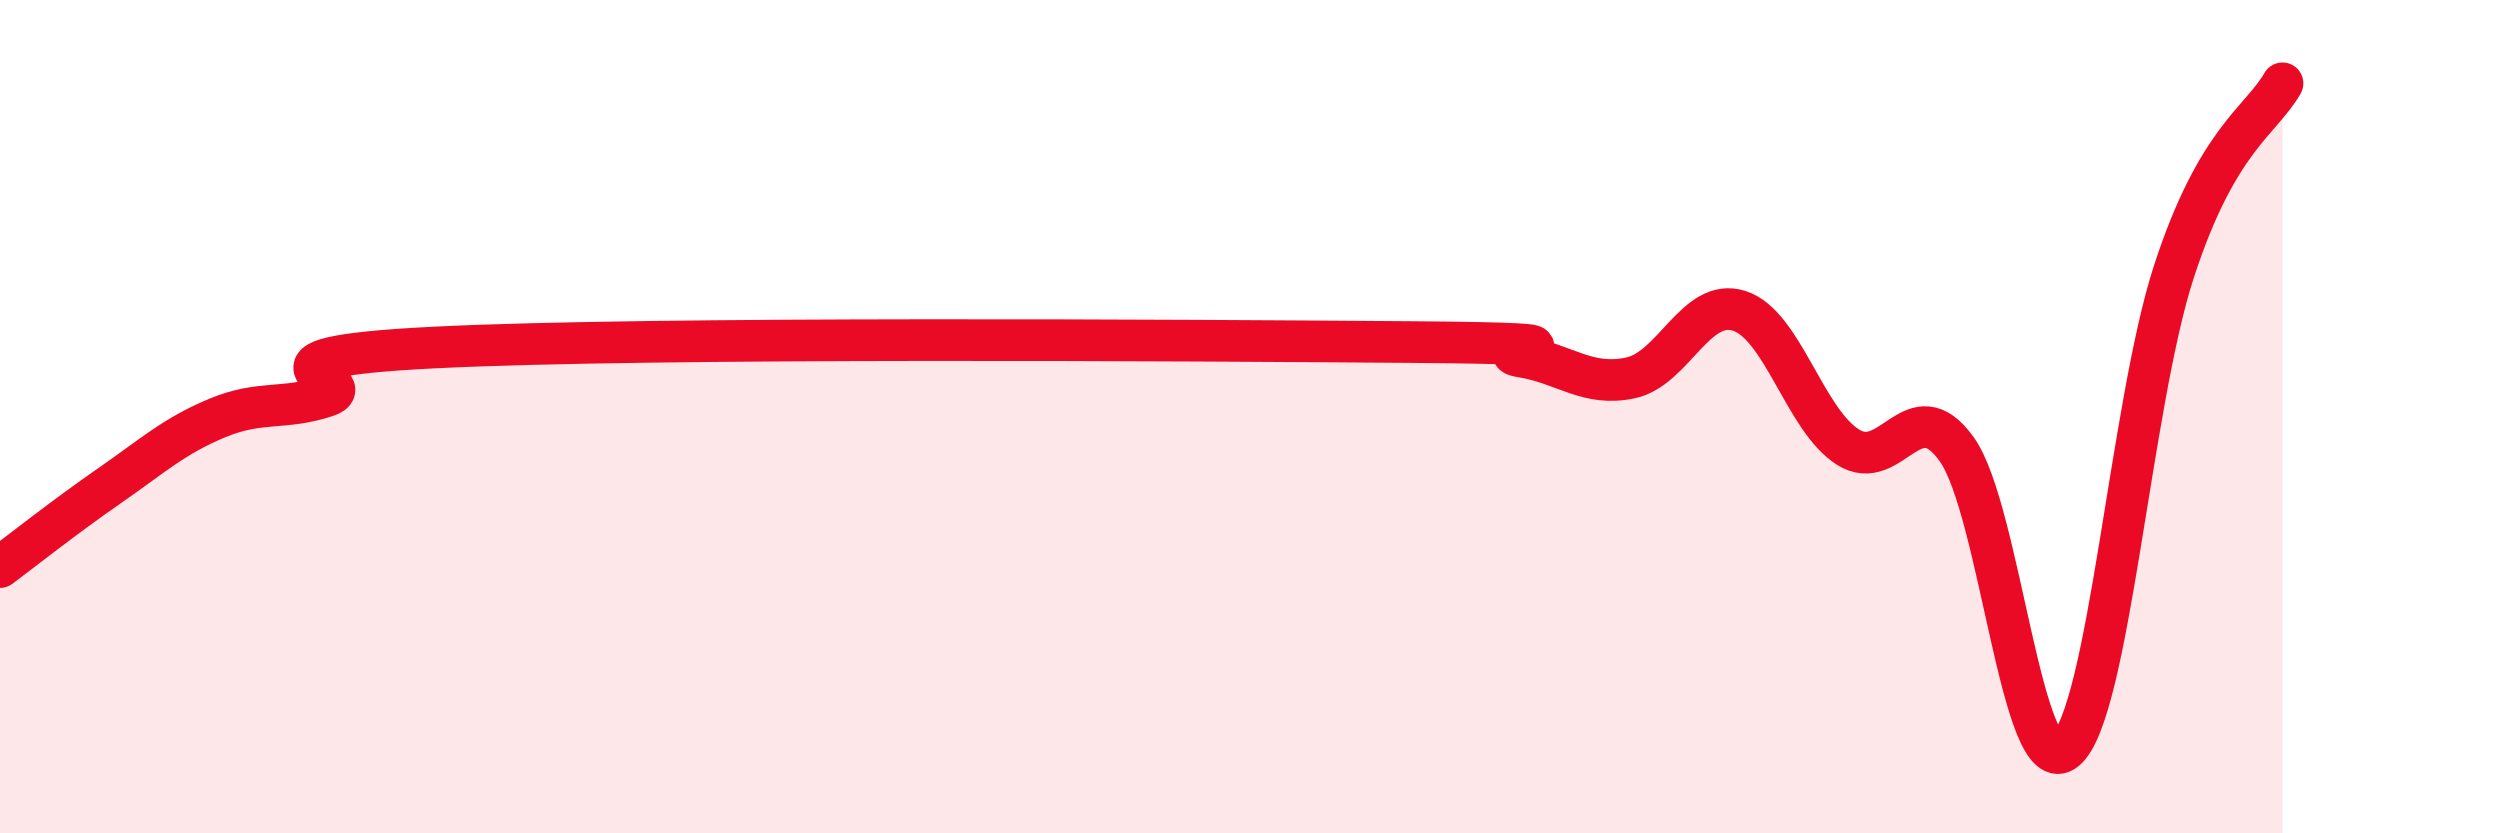
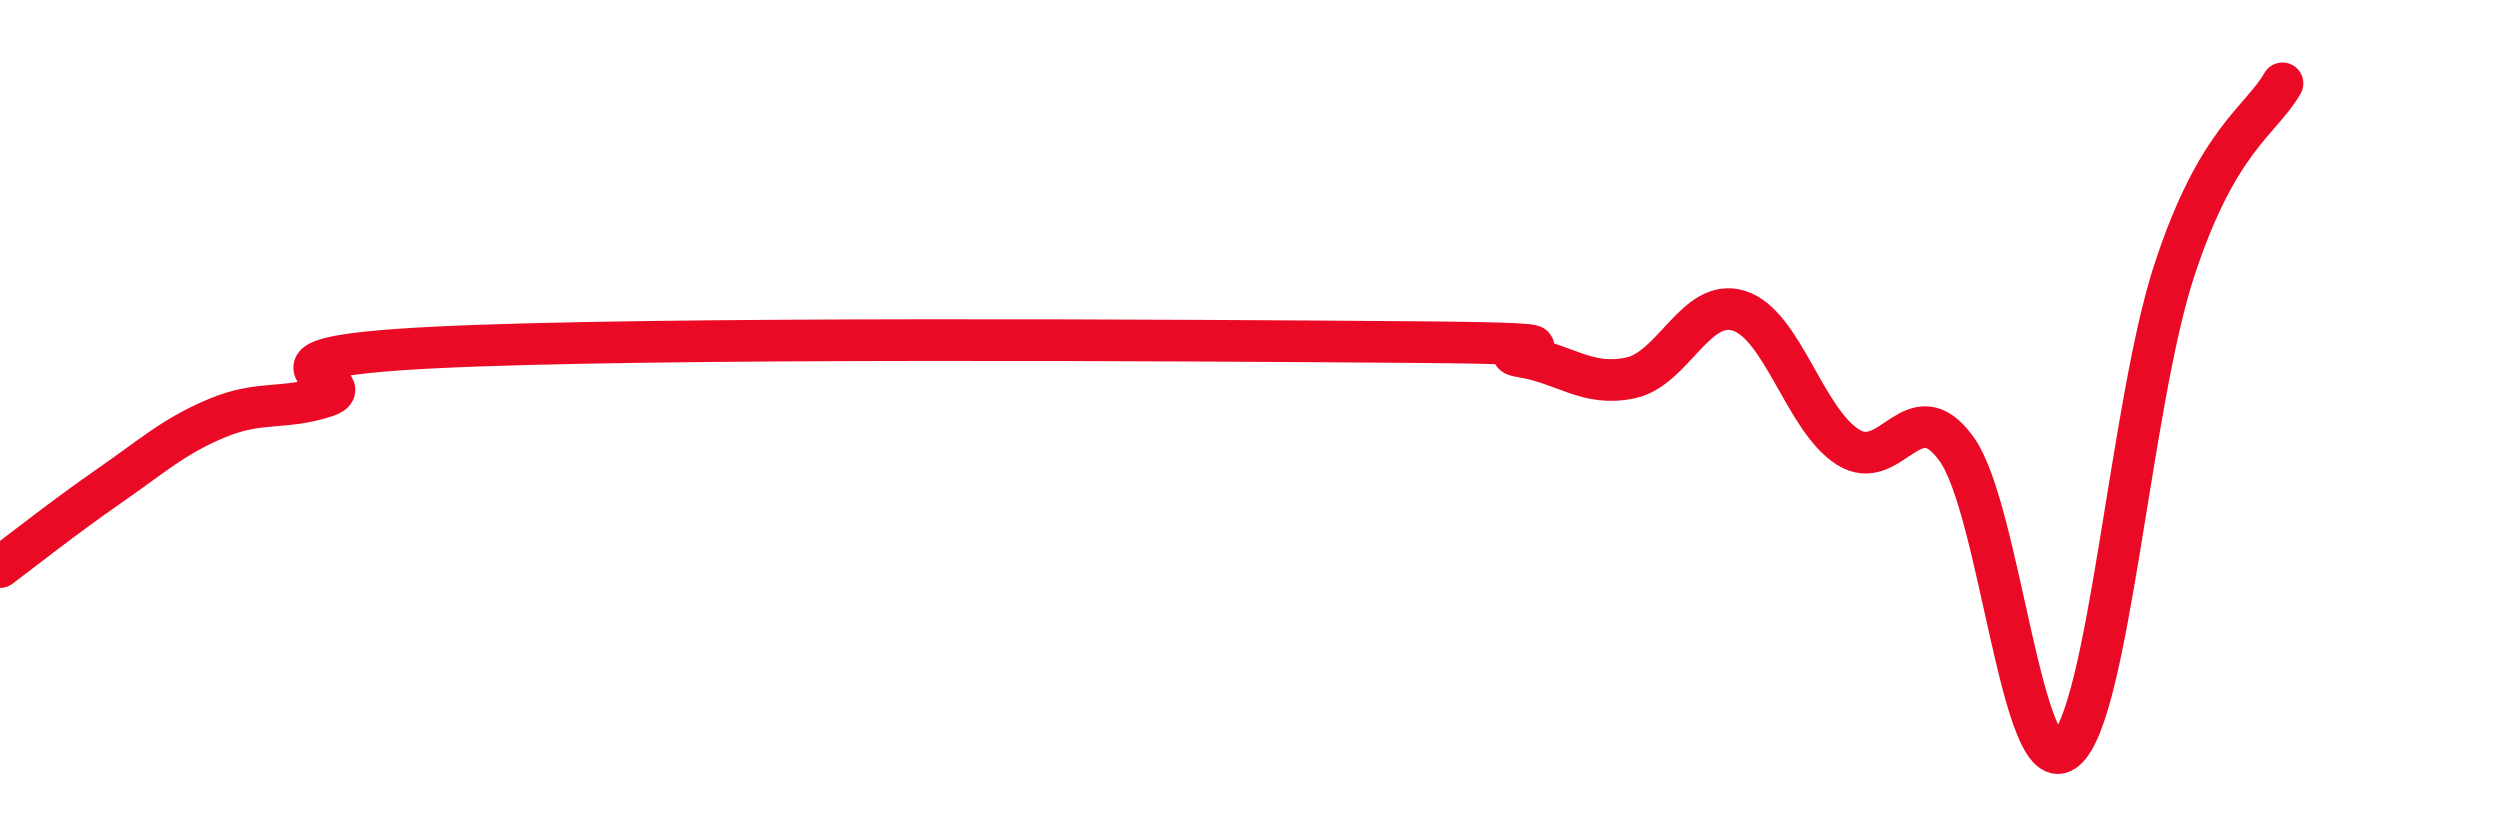
<svg xmlns="http://www.w3.org/2000/svg" width="60" height="20" viewBox="0 0 60 20">
-   <path d="M 0,13.61 C 0.52,13.22 1.57,12.39 2.61,11.67 C 3.65,10.95 4.18,10.46 5.22,10.03 C 6.26,9.6 6.79,9.85 7.83,9.51 C 8.87,9.17 5.21,8.6 10.43,8.34 C 15.65,8.08 28.69,8.17 33.91,8.21 C 39.13,8.25 35.48,8.39 36.52,8.56 C 37.56,8.73 38.09,9.29 39.13,9.07 C 40.17,8.85 40.7,7.13 41.74,7.46 C 42.78,7.79 43.31,10.07 44.35,10.73 C 45.39,11.39 45.92,9.33 46.96,10.78 C 48,12.23 48.53,18.85 49.57,18 C 50.61,17.15 51.13,9.73 52.17,6.53 C 53.21,3.33 54.26,2.91 54.78,2L54.78 20L0 20Z" fill="#EB0A25" opacity="0.1" stroke-linecap="round" stroke-linejoin="round" />
  <path d="M 0,13.61 C 0.52,13.22 1.57,12.39 2.61,11.67 C 3.65,10.95 4.18,10.46 5.22,10.03 C 6.26,9.6 6.79,9.85 7.83,9.51 C 8.87,9.17 5.21,8.6 10.43,8.34 C 15.65,8.08 28.69,8.17 33.91,8.21 C 39.13,8.25 35.48,8.39 36.52,8.56 C 37.56,8.73 38.09,9.29 39.13,9.07 C 40.17,8.85 40.7,7.13 41.74,7.46 C 42.78,7.79 43.31,10.07 44.35,10.73 C 45.39,11.39 45.92,9.33 46.96,10.78 C 48,12.23 48.53,18.85 49.57,18 C 50.61,17.15 51.13,9.73 52.17,6.53 C 53.21,3.33 54.26,2.91 54.78,2" stroke="#EB0A25" stroke-width="1" fill="none" stroke-linecap="round" stroke-linejoin="round" />
</svg>